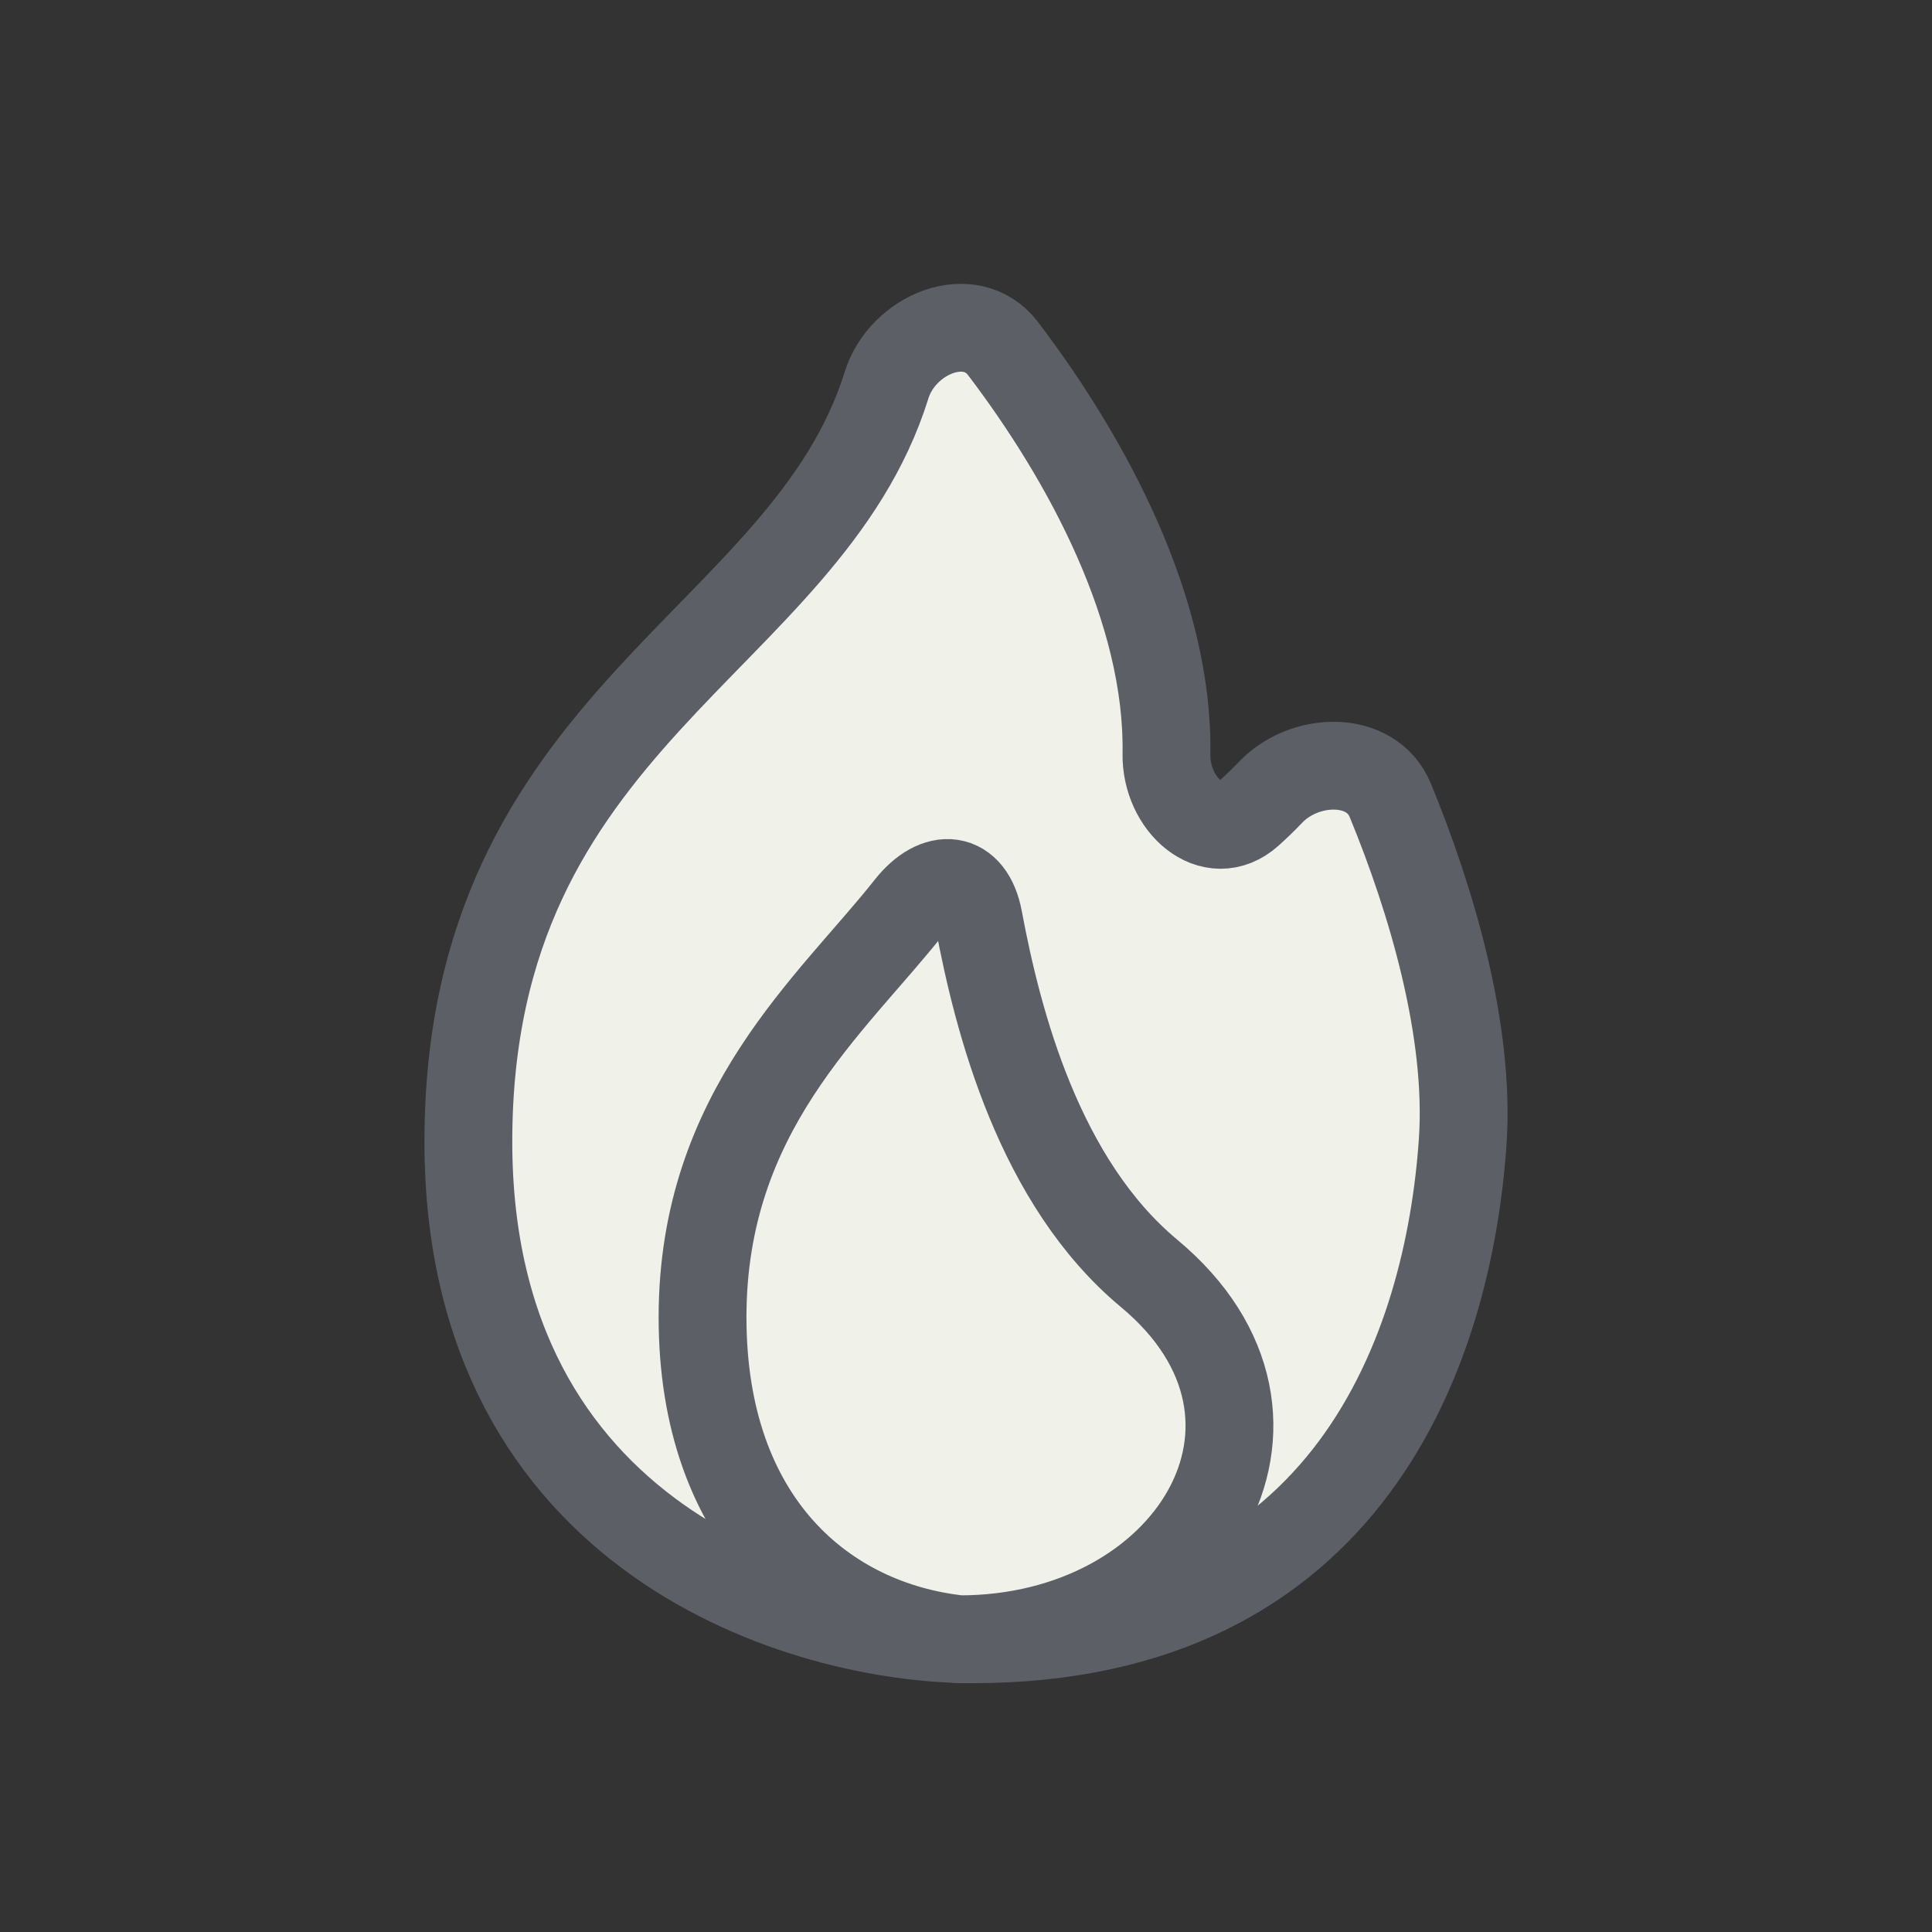
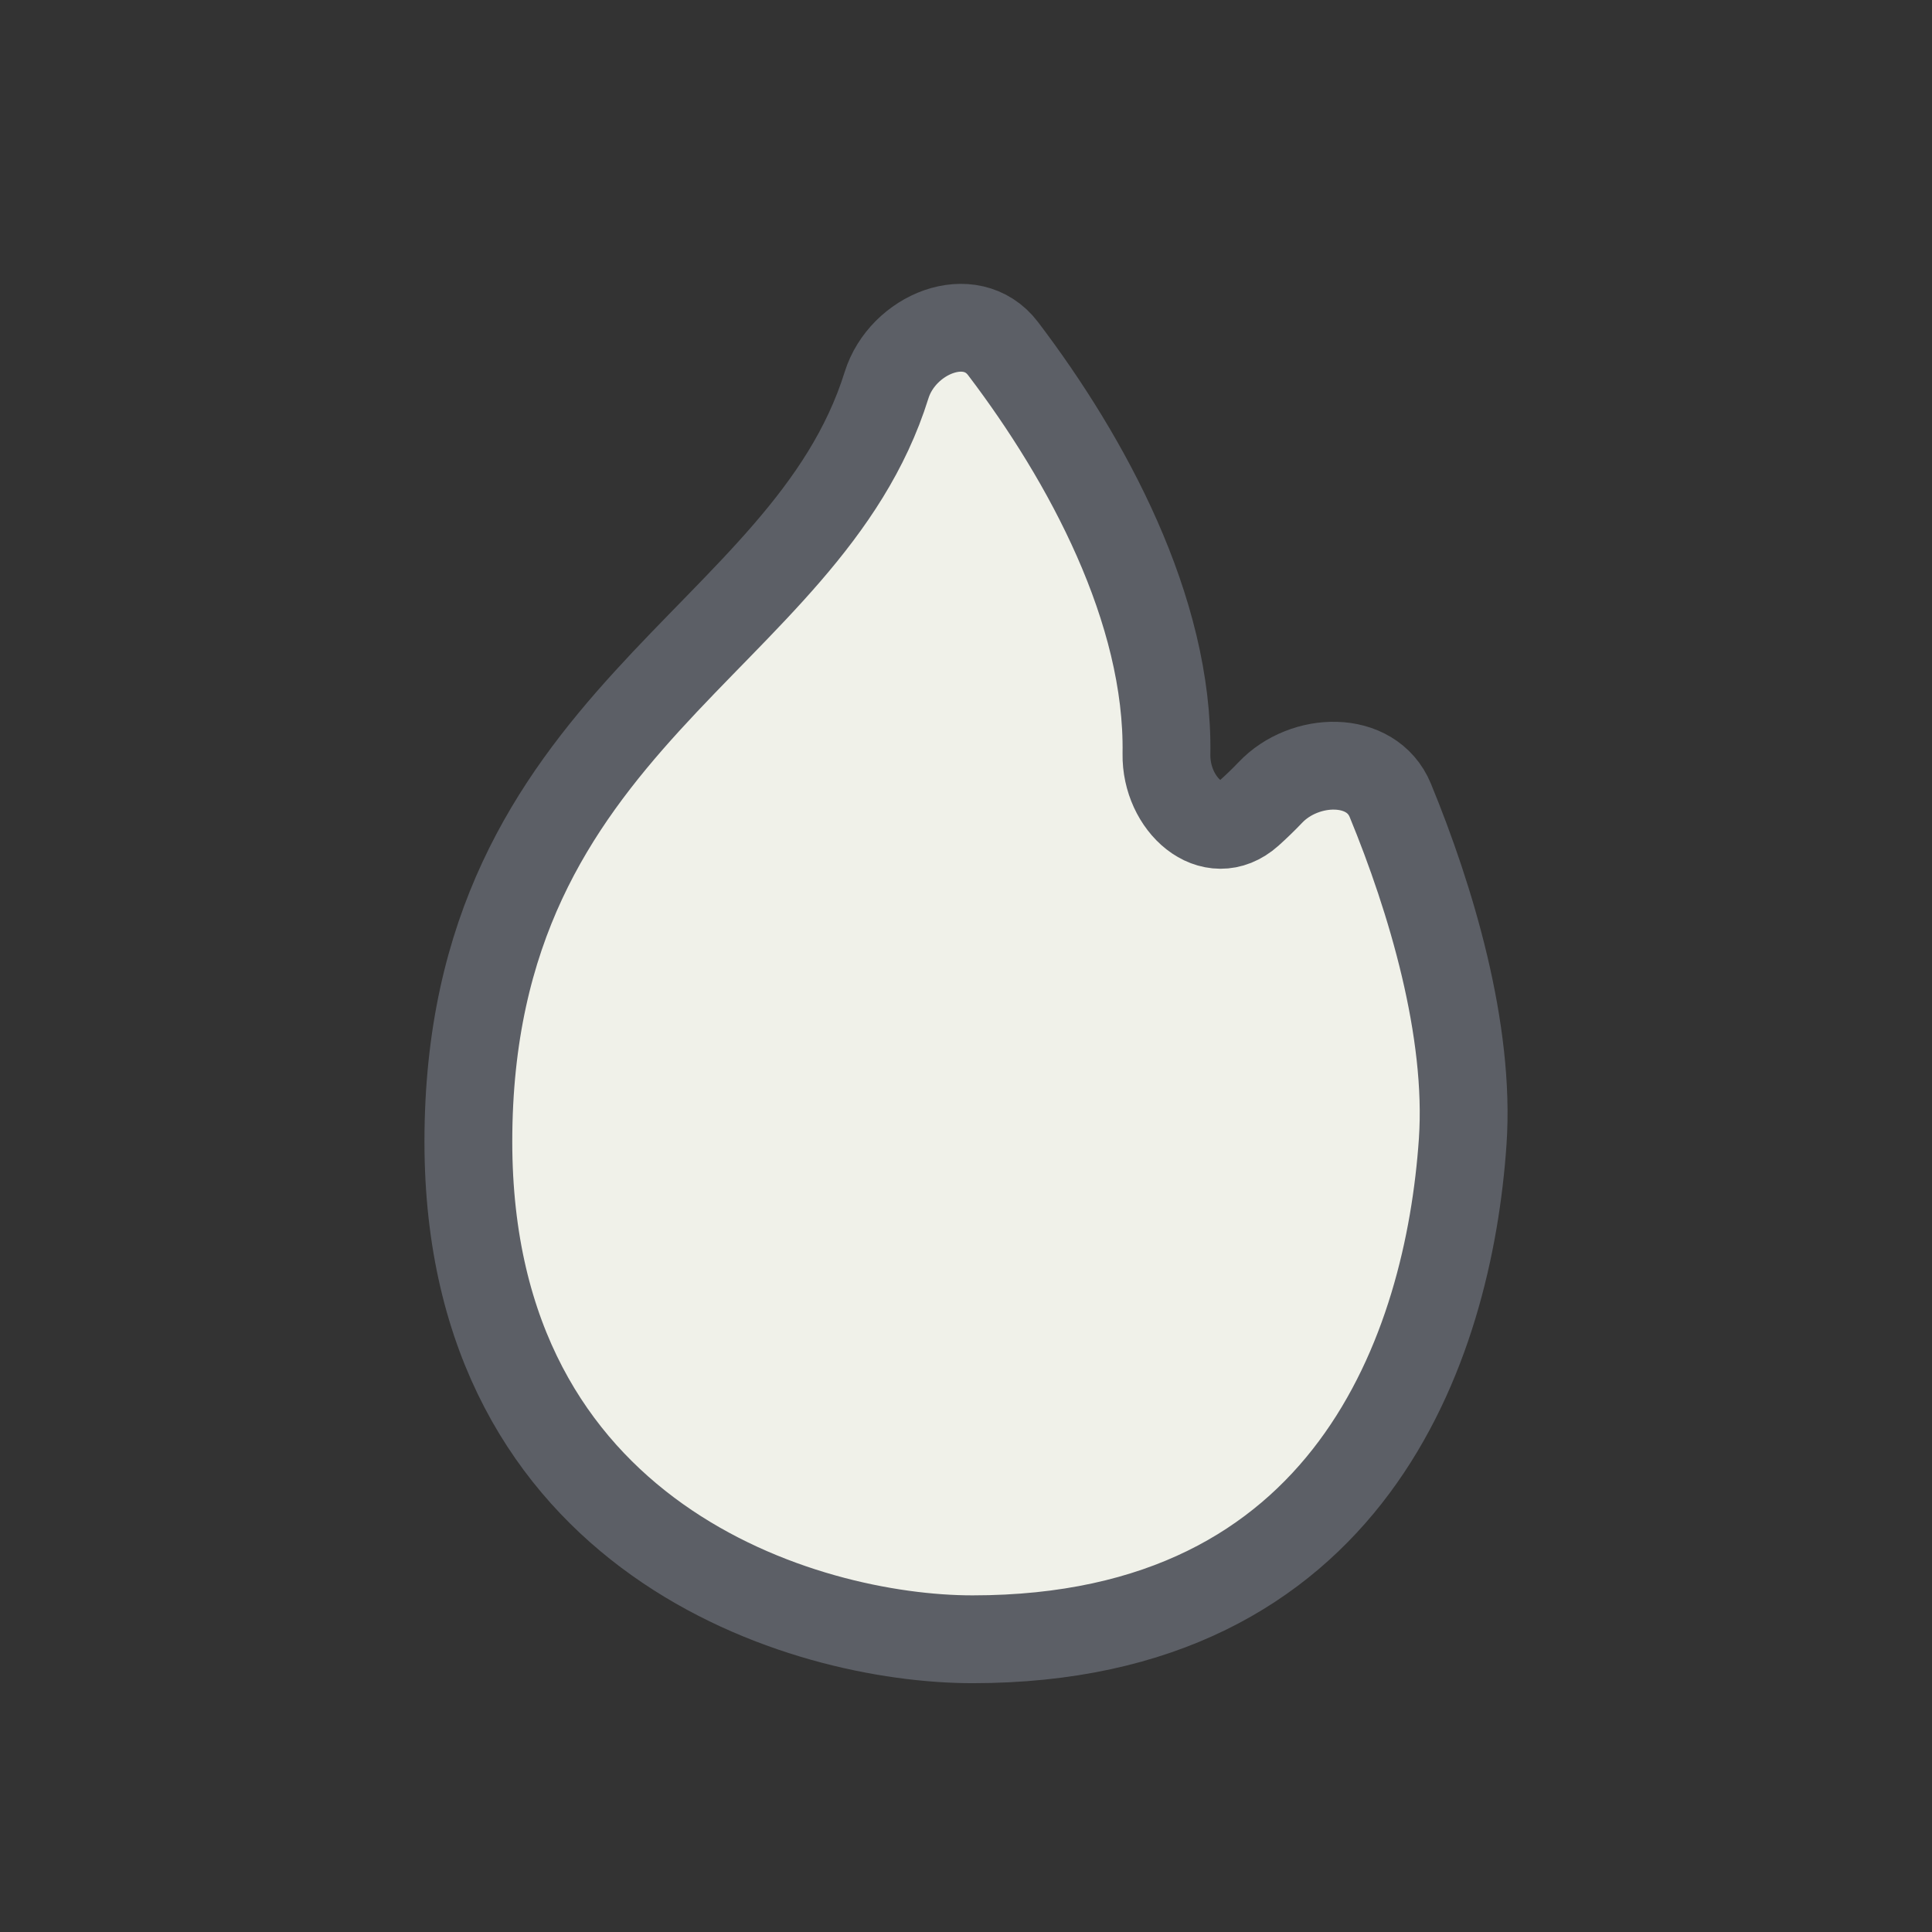
<svg xmlns="http://www.w3.org/2000/svg" width="33" height="33" viewBox="0 0 33 33" fill="none">
  <rect x="0" y="0" width="33" height="33" fill="#333333" stroke="none" />
  <path d="M8 19.5C8 26.3 13.741 28 16.611 28C23.07 28 24.744 23 24.984 19.5C25.114 17.597 24.441 15.356 23.747 13.67C23.424 12.887 22.28 12.922 21.698 13.537C21.58 13.661 21.459 13.777 21.338 13.886C20.7 14.455 19.91 13.735 19.924 12.88C19.964 10.415 18.566 7.842 17.134 5.956C16.58 5.226 15.416 5.704 15.143 6.579C13.764 10.998 8 12.237 8 19.5Z" fill="#F0F1E9" stroke="#5C5F66" stroke-width="1.5" stroke-linejoin="round" />
-   <path d="M12 22.5C12 26 14.08 27.75 16.392 28C20.321 28 22.632 24.25 19.627 21.75C17.755 20.192 17.047 17.472 16.716 15.701C16.575 14.944 16.005 14.889 15.527 15.494C14.203 17.17 12 18.979 12 22.5Z" fill="#F0F1E9" stroke="#5C5F66" stroke-width="1.5" stroke-linejoin="round" />
</svg>